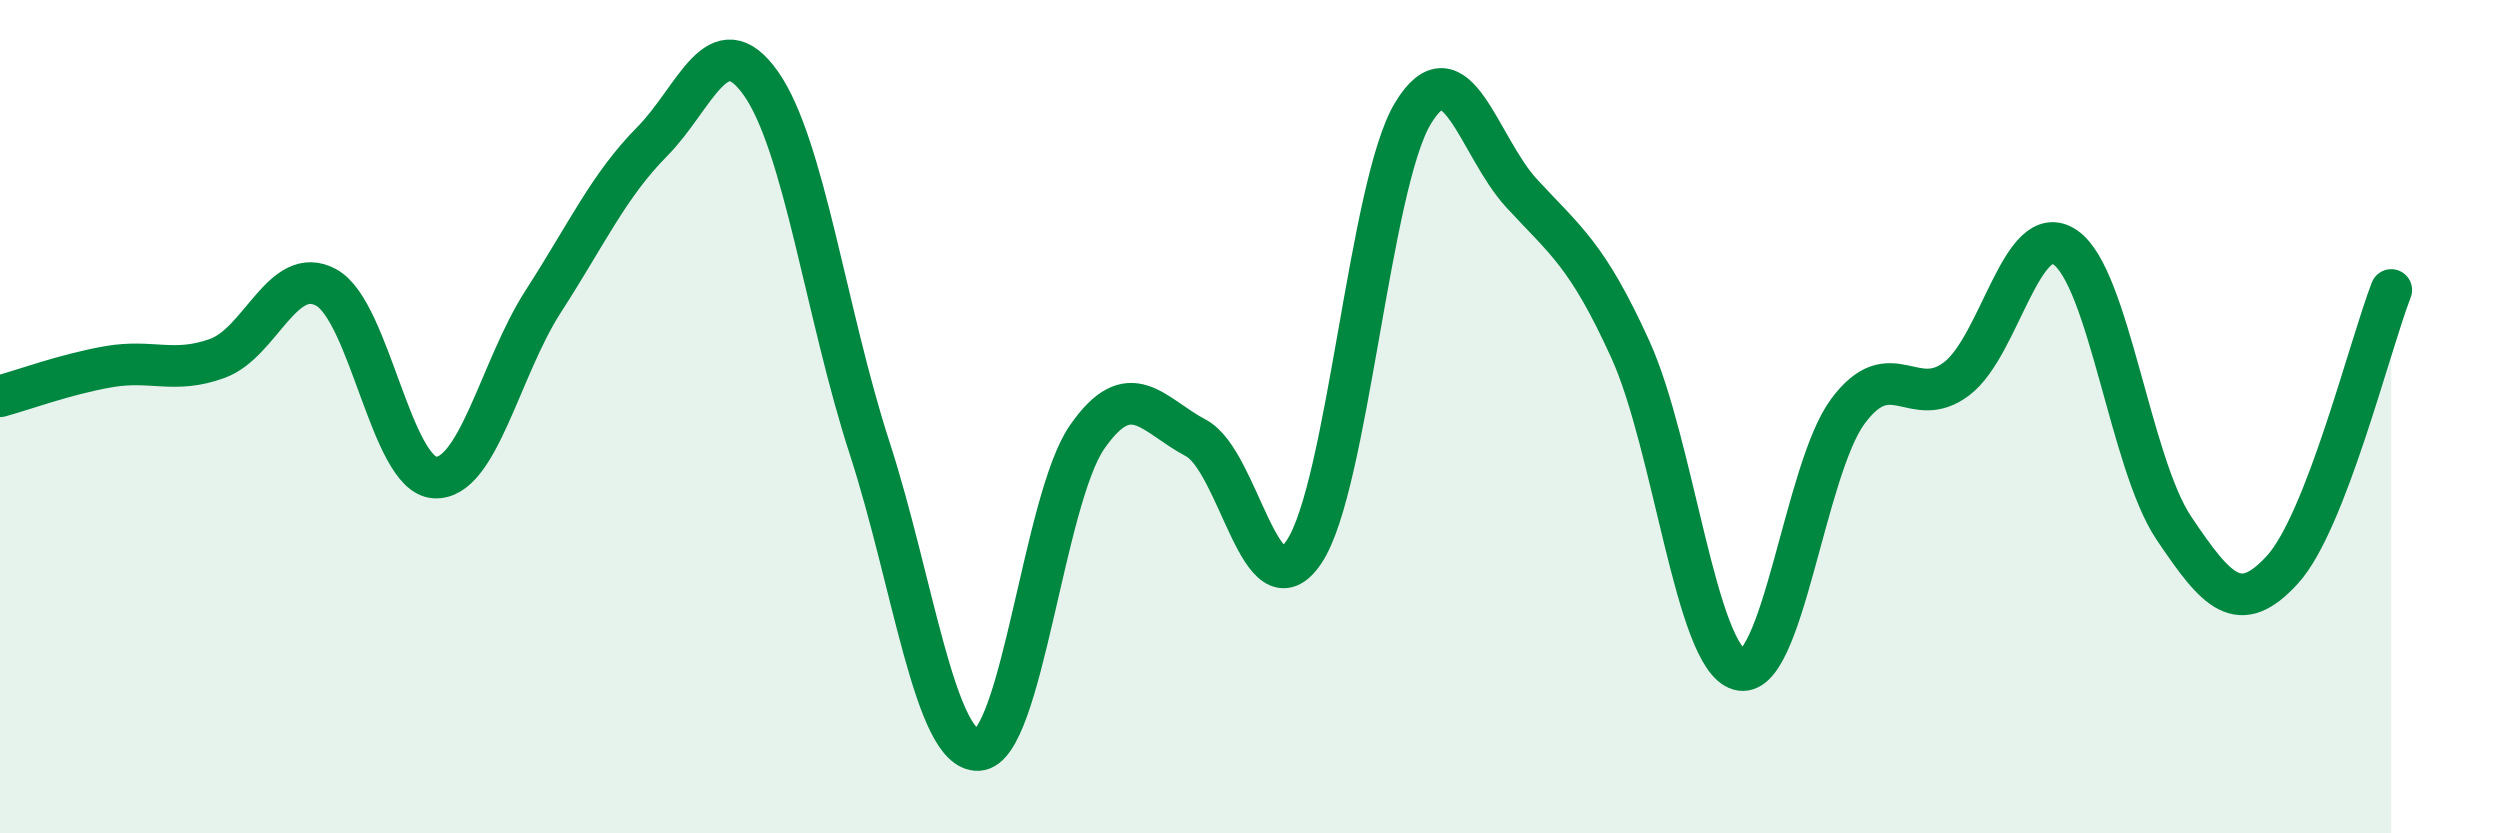
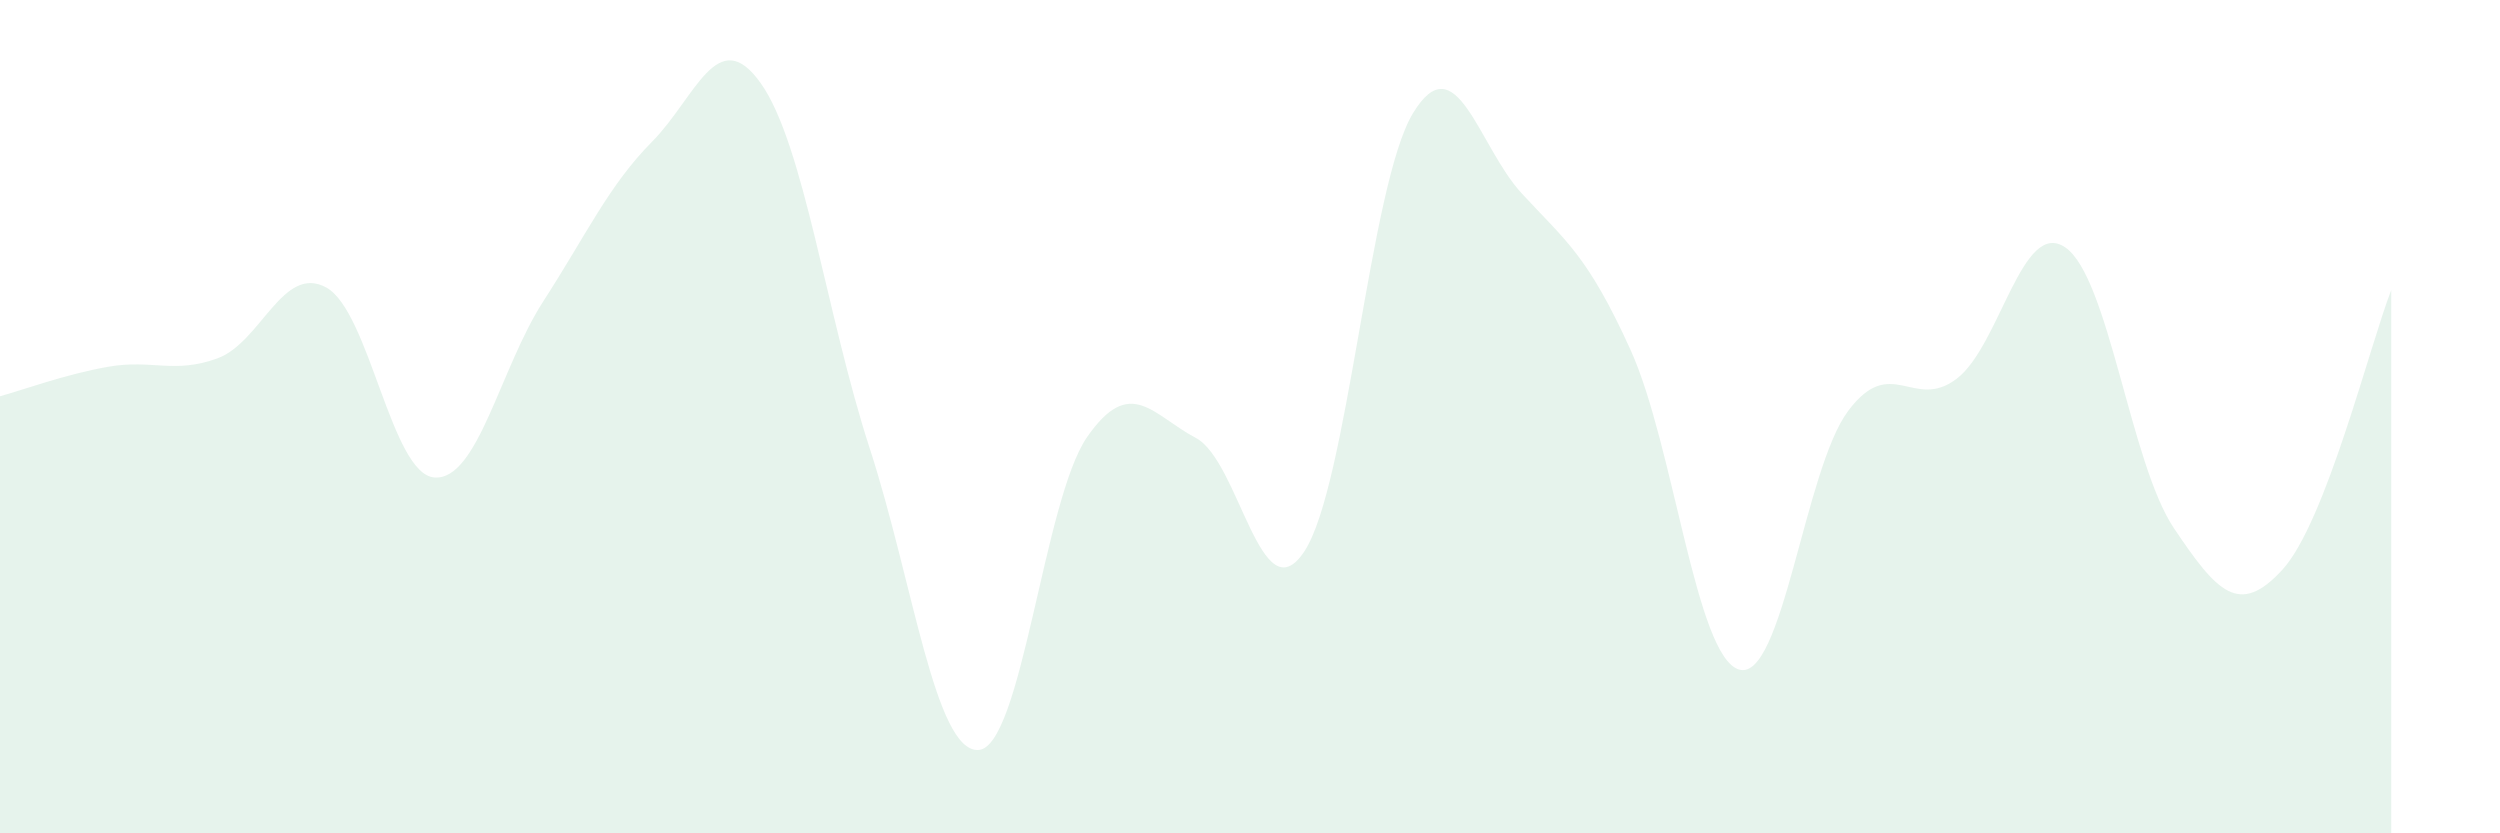
<svg xmlns="http://www.w3.org/2000/svg" width="60" height="20" viewBox="0 0 60 20">
  <path d="M 0,9.51 C 0.52,9.37 1.57,8.98 2.61,8.8 C 3.65,8.62 4.18,8.98 5.22,8.6 C 6.26,8.22 6.79,6.33 7.83,6.9 C 8.87,7.47 9.39,11.39 10.43,11.46 C 11.47,11.53 12,8.84 13.04,7.23 C 14.08,5.62 14.61,4.45 15.65,3.4 C 16.69,2.35 17.22,0.53 18.26,2 C 19.3,3.47 19.83,7.55 20.87,10.75 C 21.91,13.95 22.44,18.05 23.48,18 C 24.52,17.95 25.05,11.99 26.09,10.49 C 27.13,8.99 27.66,9.96 28.7,10.51 C 29.74,11.06 30.26,14.8 31.3,13.24 C 32.34,11.68 32.87,4.44 33.91,2.72 C 34.95,1 35.48,3.51 36.52,4.64 C 37.56,5.77 38.09,6.1 39.13,8.39 C 40.17,10.68 40.7,15.77 41.74,16.07 C 42.78,16.37 43.31,11.27 44.35,9.87 C 45.39,8.47 45.92,9.88 46.96,9.09 C 48,8.3 48.53,5.22 49.57,5.94 C 50.61,6.66 51.13,11.12 52.17,12.67 C 53.21,14.22 53.74,14.81 54.78,13.67 C 55.82,12.53 56.87,8.3 57.39,6.96L57.39 20L0 20Z" fill="#008740" opacity="0.1" stroke-linecap="round" stroke-linejoin="round" />
-   <path d="M 0,9.51 C 0.52,9.37 1.57,8.98 2.61,8.8 C 3.65,8.62 4.18,8.98 5.22,8.6 C 6.26,8.22 6.79,6.33 7.83,6.9 C 8.87,7.47 9.39,11.39 10.43,11.46 C 11.47,11.53 12,8.84 13.04,7.23 C 14.08,5.62 14.61,4.45 15.65,3.4 C 16.69,2.35 17.22,0.53 18.26,2 C 19.3,3.47 19.83,7.55 20.87,10.75 C 21.91,13.95 22.44,18.05 23.48,18 C 24.52,17.95 25.05,11.99 26.09,10.49 C 27.13,8.99 27.66,9.96 28.7,10.51 C 29.74,11.06 30.26,14.8 31.3,13.24 C 32.34,11.68 32.87,4.44 33.91,2.72 C 34.95,1 35.48,3.51 36.52,4.64 C 37.56,5.77 38.09,6.1 39.13,8.39 C 40.17,10.68 40.7,15.77 41.74,16.07 C 42.78,16.37 43.31,11.27 44.35,9.87 C 45.39,8.47 45.92,9.88 46.96,9.09 C 48,8.3 48.53,5.22 49.57,5.94 C 50.61,6.66 51.13,11.12 52.17,12.67 C 53.21,14.22 53.74,14.81 54.78,13.67 C 55.82,12.53 56.87,8.3 57.39,6.96" stroke="#008740" stroke-width="1" fill="none" stroke-linecap="round" stroke-linejoin="round" />
</svg>